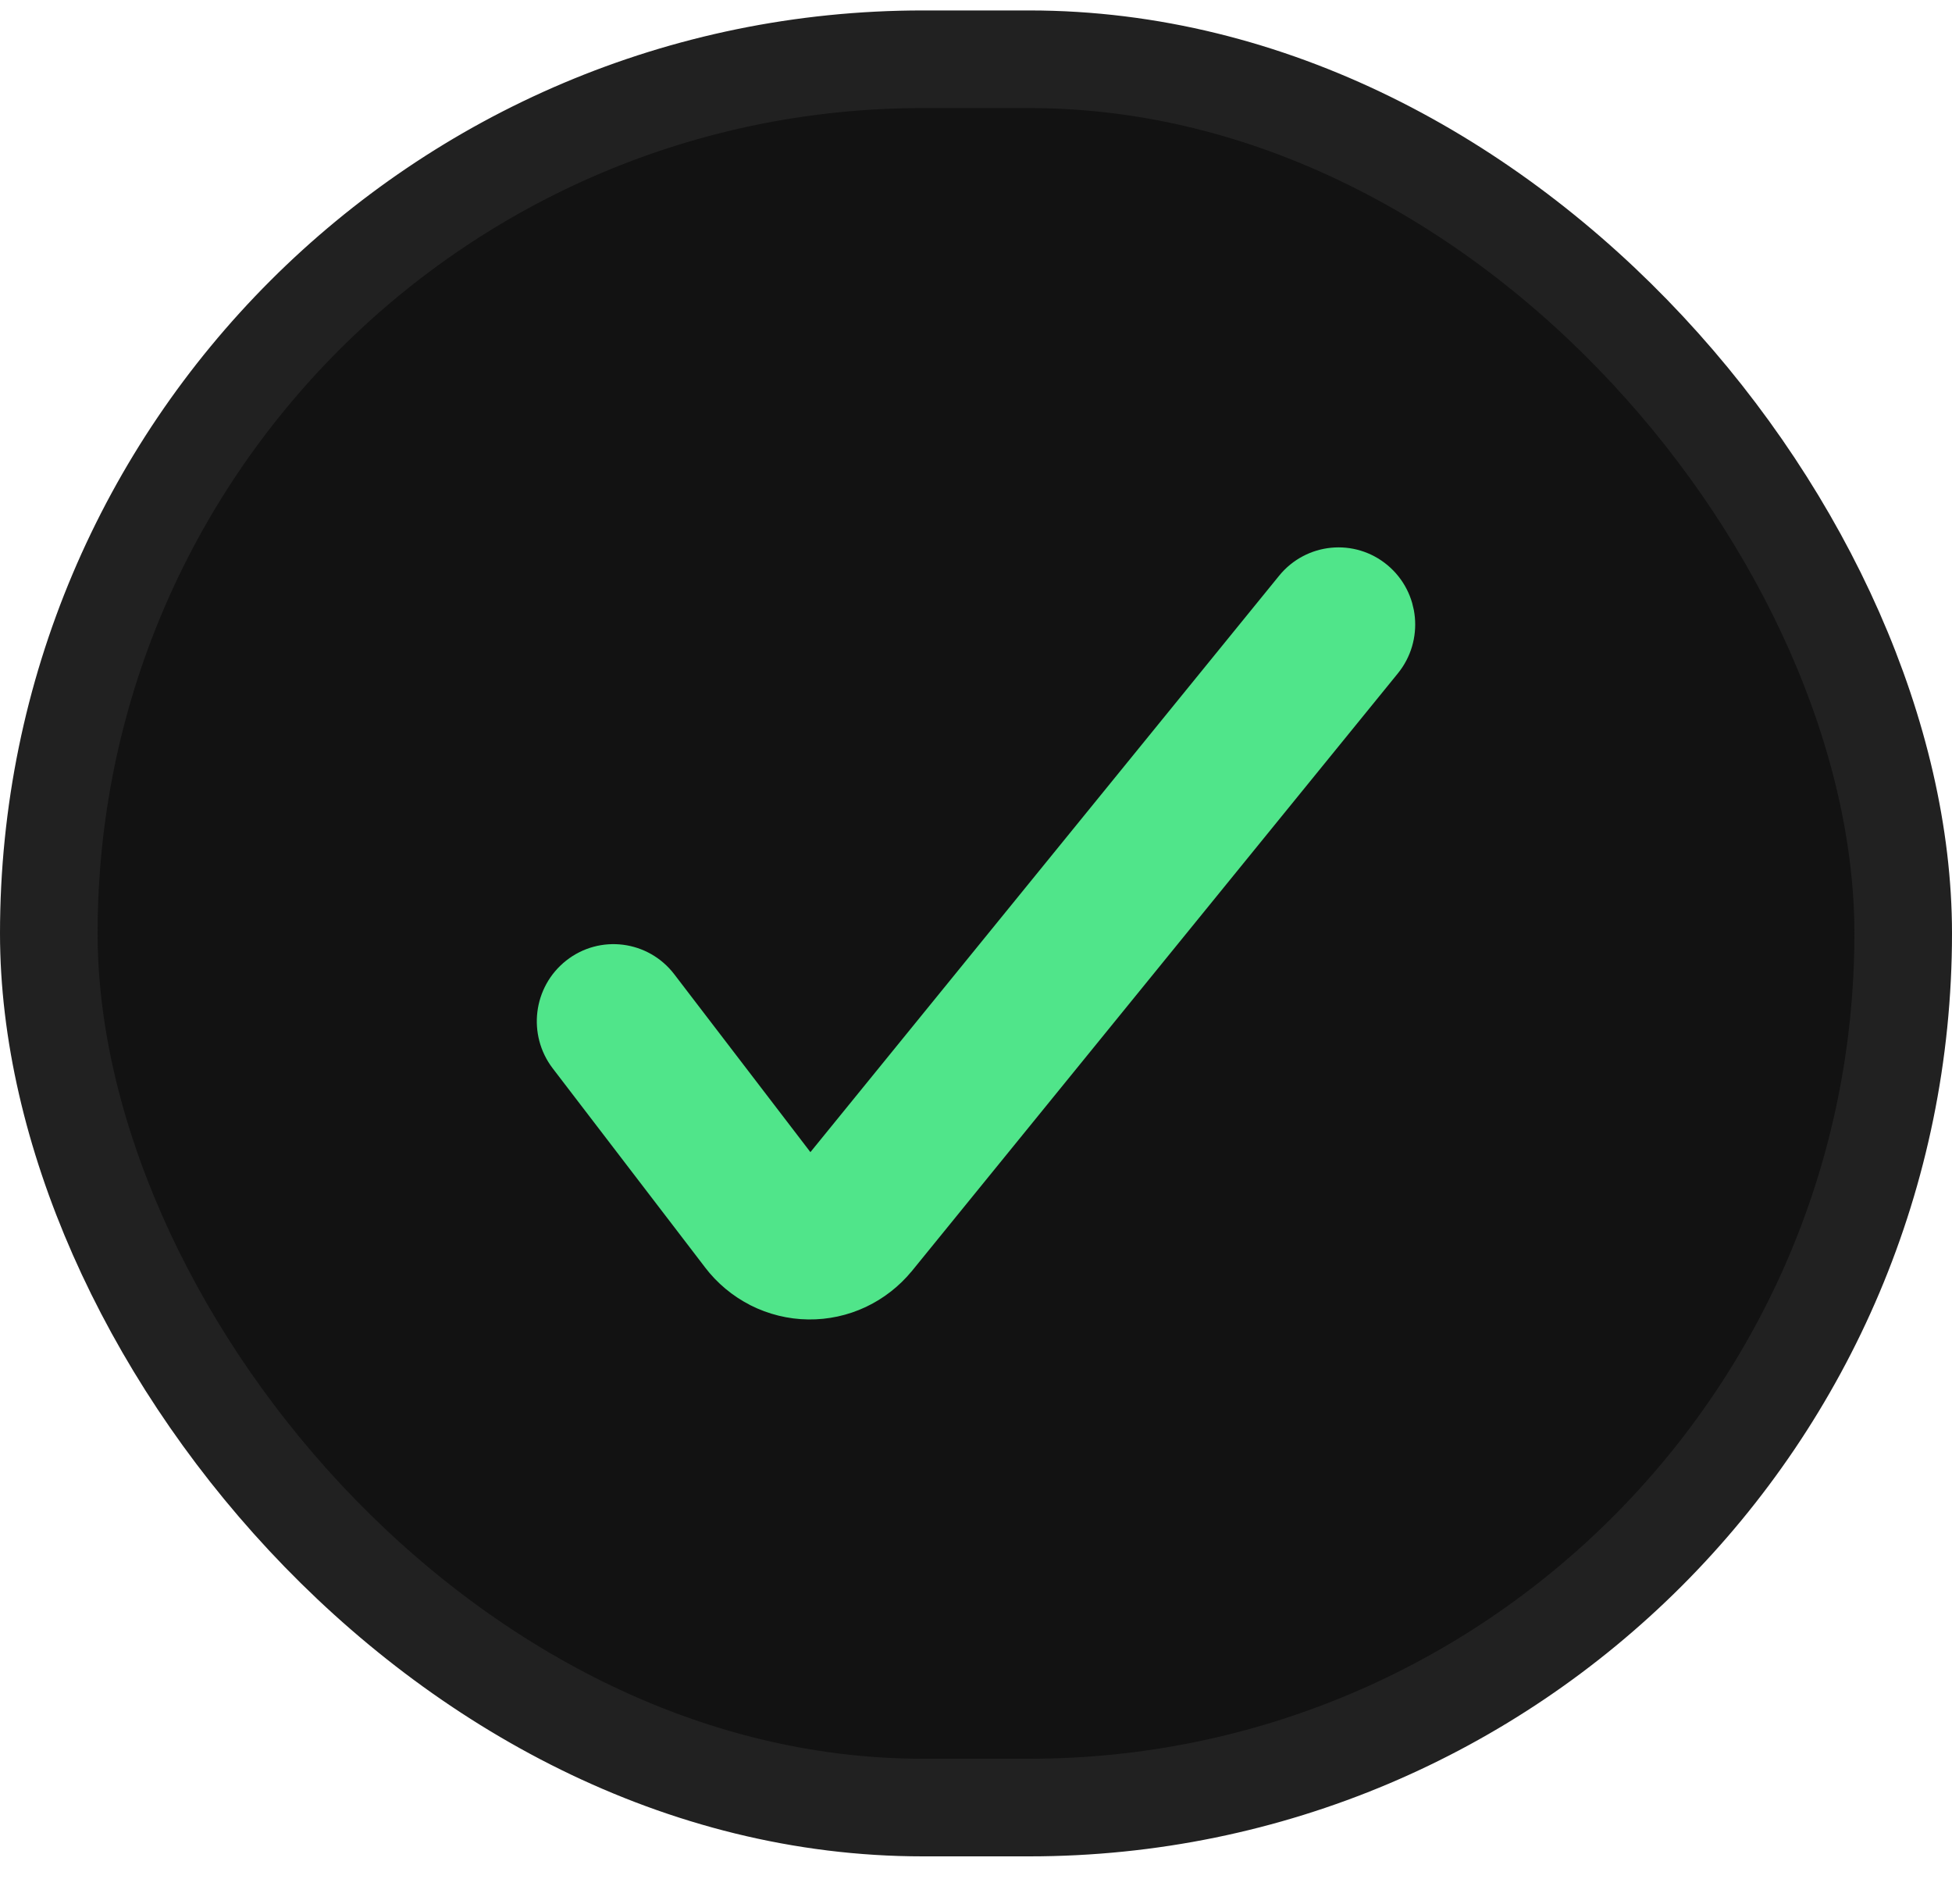
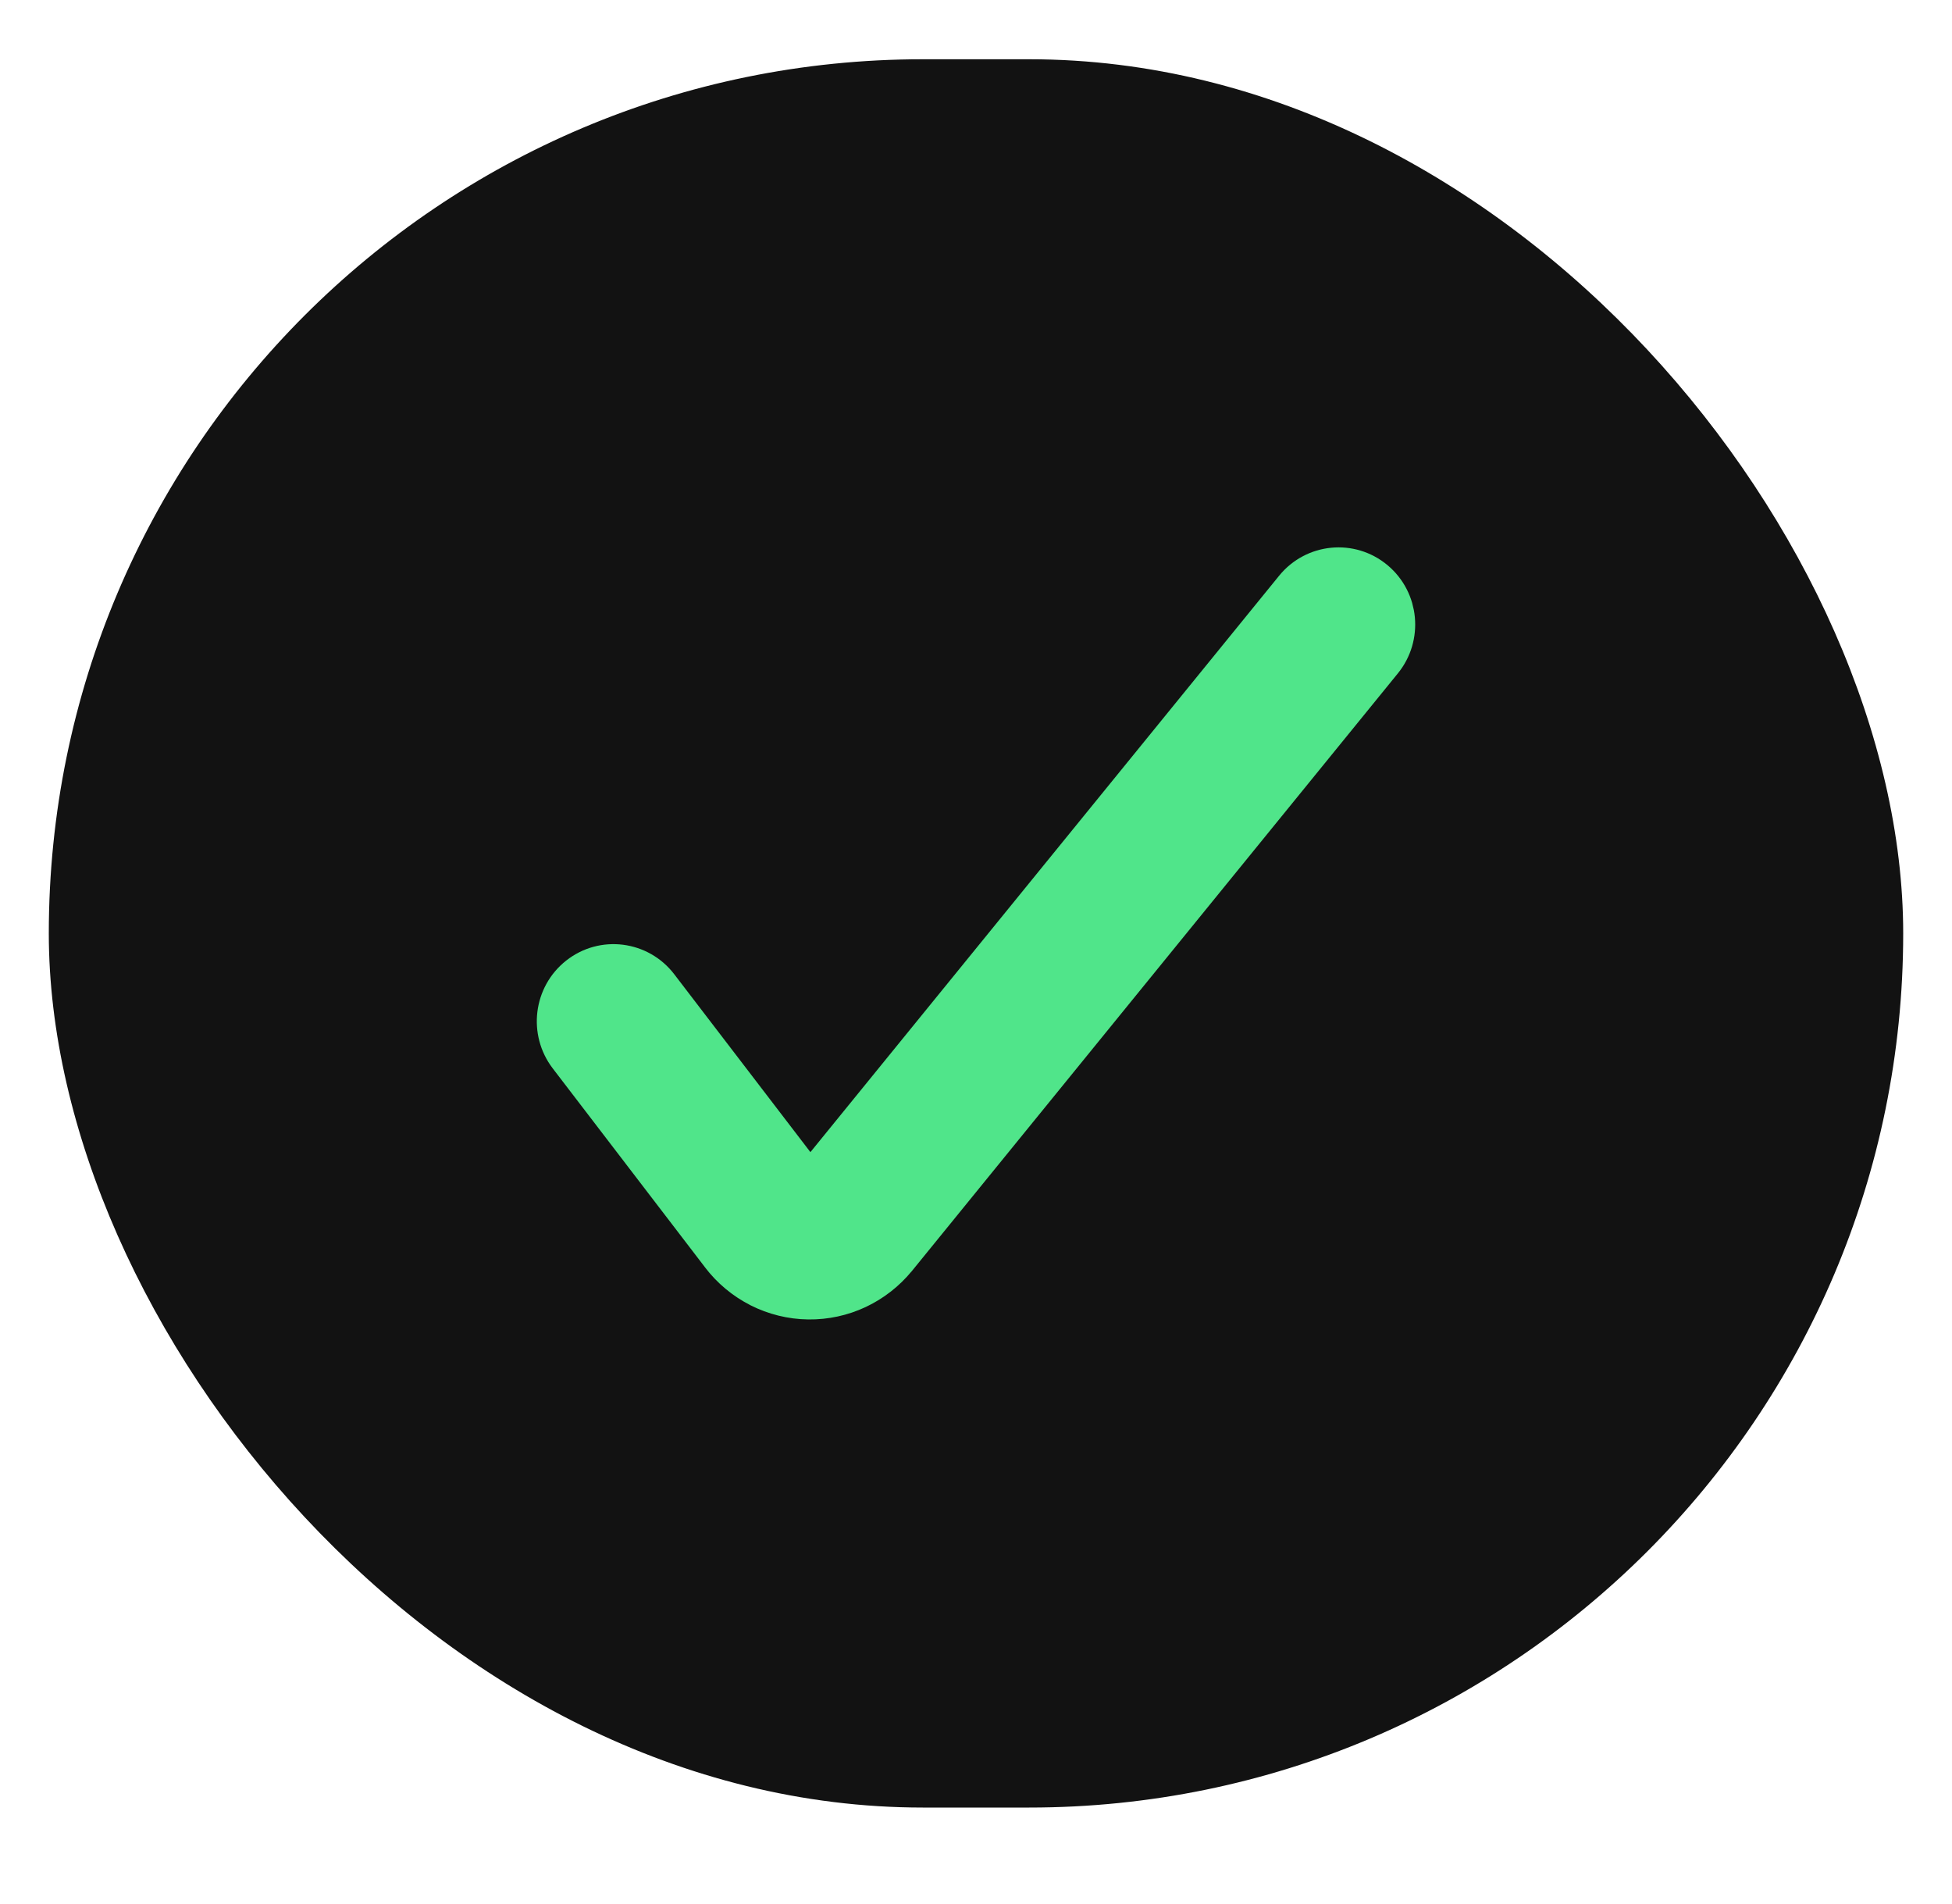
<svg xmlns="http://www.w3.org/2000/svg" width="40" height="39" viewBox="0 0 40 39" fill="none">
  <rect x="1" y="1.214" width="38" height="35.818" rx="17.909" fill="#121212" />
-   <rect x="1" y="1.214" width="38" height="35.818" rx="17.909" stroke="#212121" stroke-width="2" />
-   <path d="M16.568 26.532C16.233 26.528 15.903 26.446 15.604 26.295L15.604 26.294C15.305 26.143 15.044 25.924 14.841 25.657C14.841 25.657 14.841 25.656 14.841 25.656L11.723 21.584C11.365 21.115 11.446 20.44 11.911 20.073C12.38 19.702 13.057 19.79 13.419 20.263L16.541 24.341L16.543 24.343C16.55 24.353 16.559 24.36 16.568 24.364L16.544 24.411C16.561 24.4 16.578 24.389 16.595 24.379M16.568 26.532L16.57 26.532C16.57 26.532 16.57 26.532 16.57 26.532C16.57 26.532 16.57 26.532 16.571 26.532C16.902 26.536 17.228 26.465 17.527 26.325L17.527 26.325C17.826 26.184 18.09 25.978 18.3 25.722L18.301 25.722L18.302 25.72L18.303 25.719L28.257 13.48C28.629 13.022 28.568 12.345 28.114 11.964L27.793 12.347L28.114 11.964C27.656 11.58 26.977 11.647 26.6 12.11L16.648 24.346C16.648 24.346 16.648 24.346 16.648 24.346C16.641 24.355 16.632 24.361 16.623 24.365L16.627 24.373C16.623 24.379 16.619 24.385 16.615 24.391C16.608 24.387 16.602 24.383 16.596 24.38C16.596 24.38 16.596 24.38 16.596 24.38C16.596 24.38 16.596 24.379 16.595 24.379M16.568 26.532C16.569 26.532 16.569 26.532 16.57 26.532L16.568 26.532ZM16.595 24.379C16.596 24.379 16.596 24.379 16.596 24.379C16.596 24.379 16.596 24.379 16.596 24.379C16.606 24.373 16.617 24.368 16.629 24.363C16.632 24.361 16.635 24.36 16.638 24.359L15.995 24.45C16.135 24.315 16.345 24.27 16.532 24.348C16.533 24.348 16.534 24.349 16.535 24.349C16.544 24.353 16.553 24.357 16.562 24.361C16.564 24.362 16.566 24.363 16.568 24.364C16.578 24.369 16.587 24.374 16.595 24.379Z" fill="#50E58A" stroke="#50E58A" stroke-linecap="round" stroke-linejoin="round" />
+   <path d="M16.568 26.532C16.233 26.528 15.903 26.446 15.604 26.295L15.604 26.294C15.305 26.143 15.044 25.924 14.841 25.657C14.841 25.657 14.841 25.656 14.841 25.656L11.723 21.584C11.365 21.115 11.446 20.44 11.911 20.073C12.38 19.702 13.057 19.79 13.419 20.263L16.541 24.341L16.543 24.343C16.55 24.353 16.559 24.36 16.568 24.364L16.544 24.411C16.561 24.4 16.578 24.389 16.595 24.379M16.568 26.532L16.57 26.532C16.57 26.532 16.57 26.532 16.57 26.532C16.57 26.532 16.57 26.532 16.571 26.532C16.902 26.536 17.228 26.465 17.527 26.325L17.527 26.325C17.826 26.184 18.09 25.978 18.3 25.722L18.301 25.722L18.302 25.72L18.303 25.719L28.257 13.48C28.629 13.022 28.568 12.345 28.114 11.964L27.793 12.347L28.114 11.964C27.656 11.58 26.977 11.647 26.6 12.11L16.648 24.346C16.648 24.346 16.648 24.346 16.648 24.346C16.641 24.355 16.632 24.361 16.623 24.365L16.627 24.373C16.623 24.379 16.619 24.385 16.615 24.391C16.608 24.387 16.602 24.383 16.596 24.38C16.596 24.38 16.596 24.38 16.596 24.38C16.596 24.38 16.596 24.379 16.595 24.379M16.568 26.532C16.569 26.532 16.569 26.532 16.57 26.532L16.568 26.532ZM16.595 24.379C16.596 24.379 16.596 24.379 16.596 24.379C16.596 24.379 16.596 24.379 16.596 24.379C16.606 24.373 16.617 24.368 16.629 24.363C16.632 24.361 16.635 24.36 16.638 24.359L15.995 24.45C16.533 24.348 16.534 24.349 16.535 24.349C16.544 24.353 16.553 24.357 16.562 24.361C16.564 24.362 16.566 24.363 16.568 24.364C16.578 24.369 16.587 24.374 16.595 24.379Z" fill="#50E58A" stroke="#50E58A" stroke-linecap="round" stroke-linejoin="round" />
</svg>